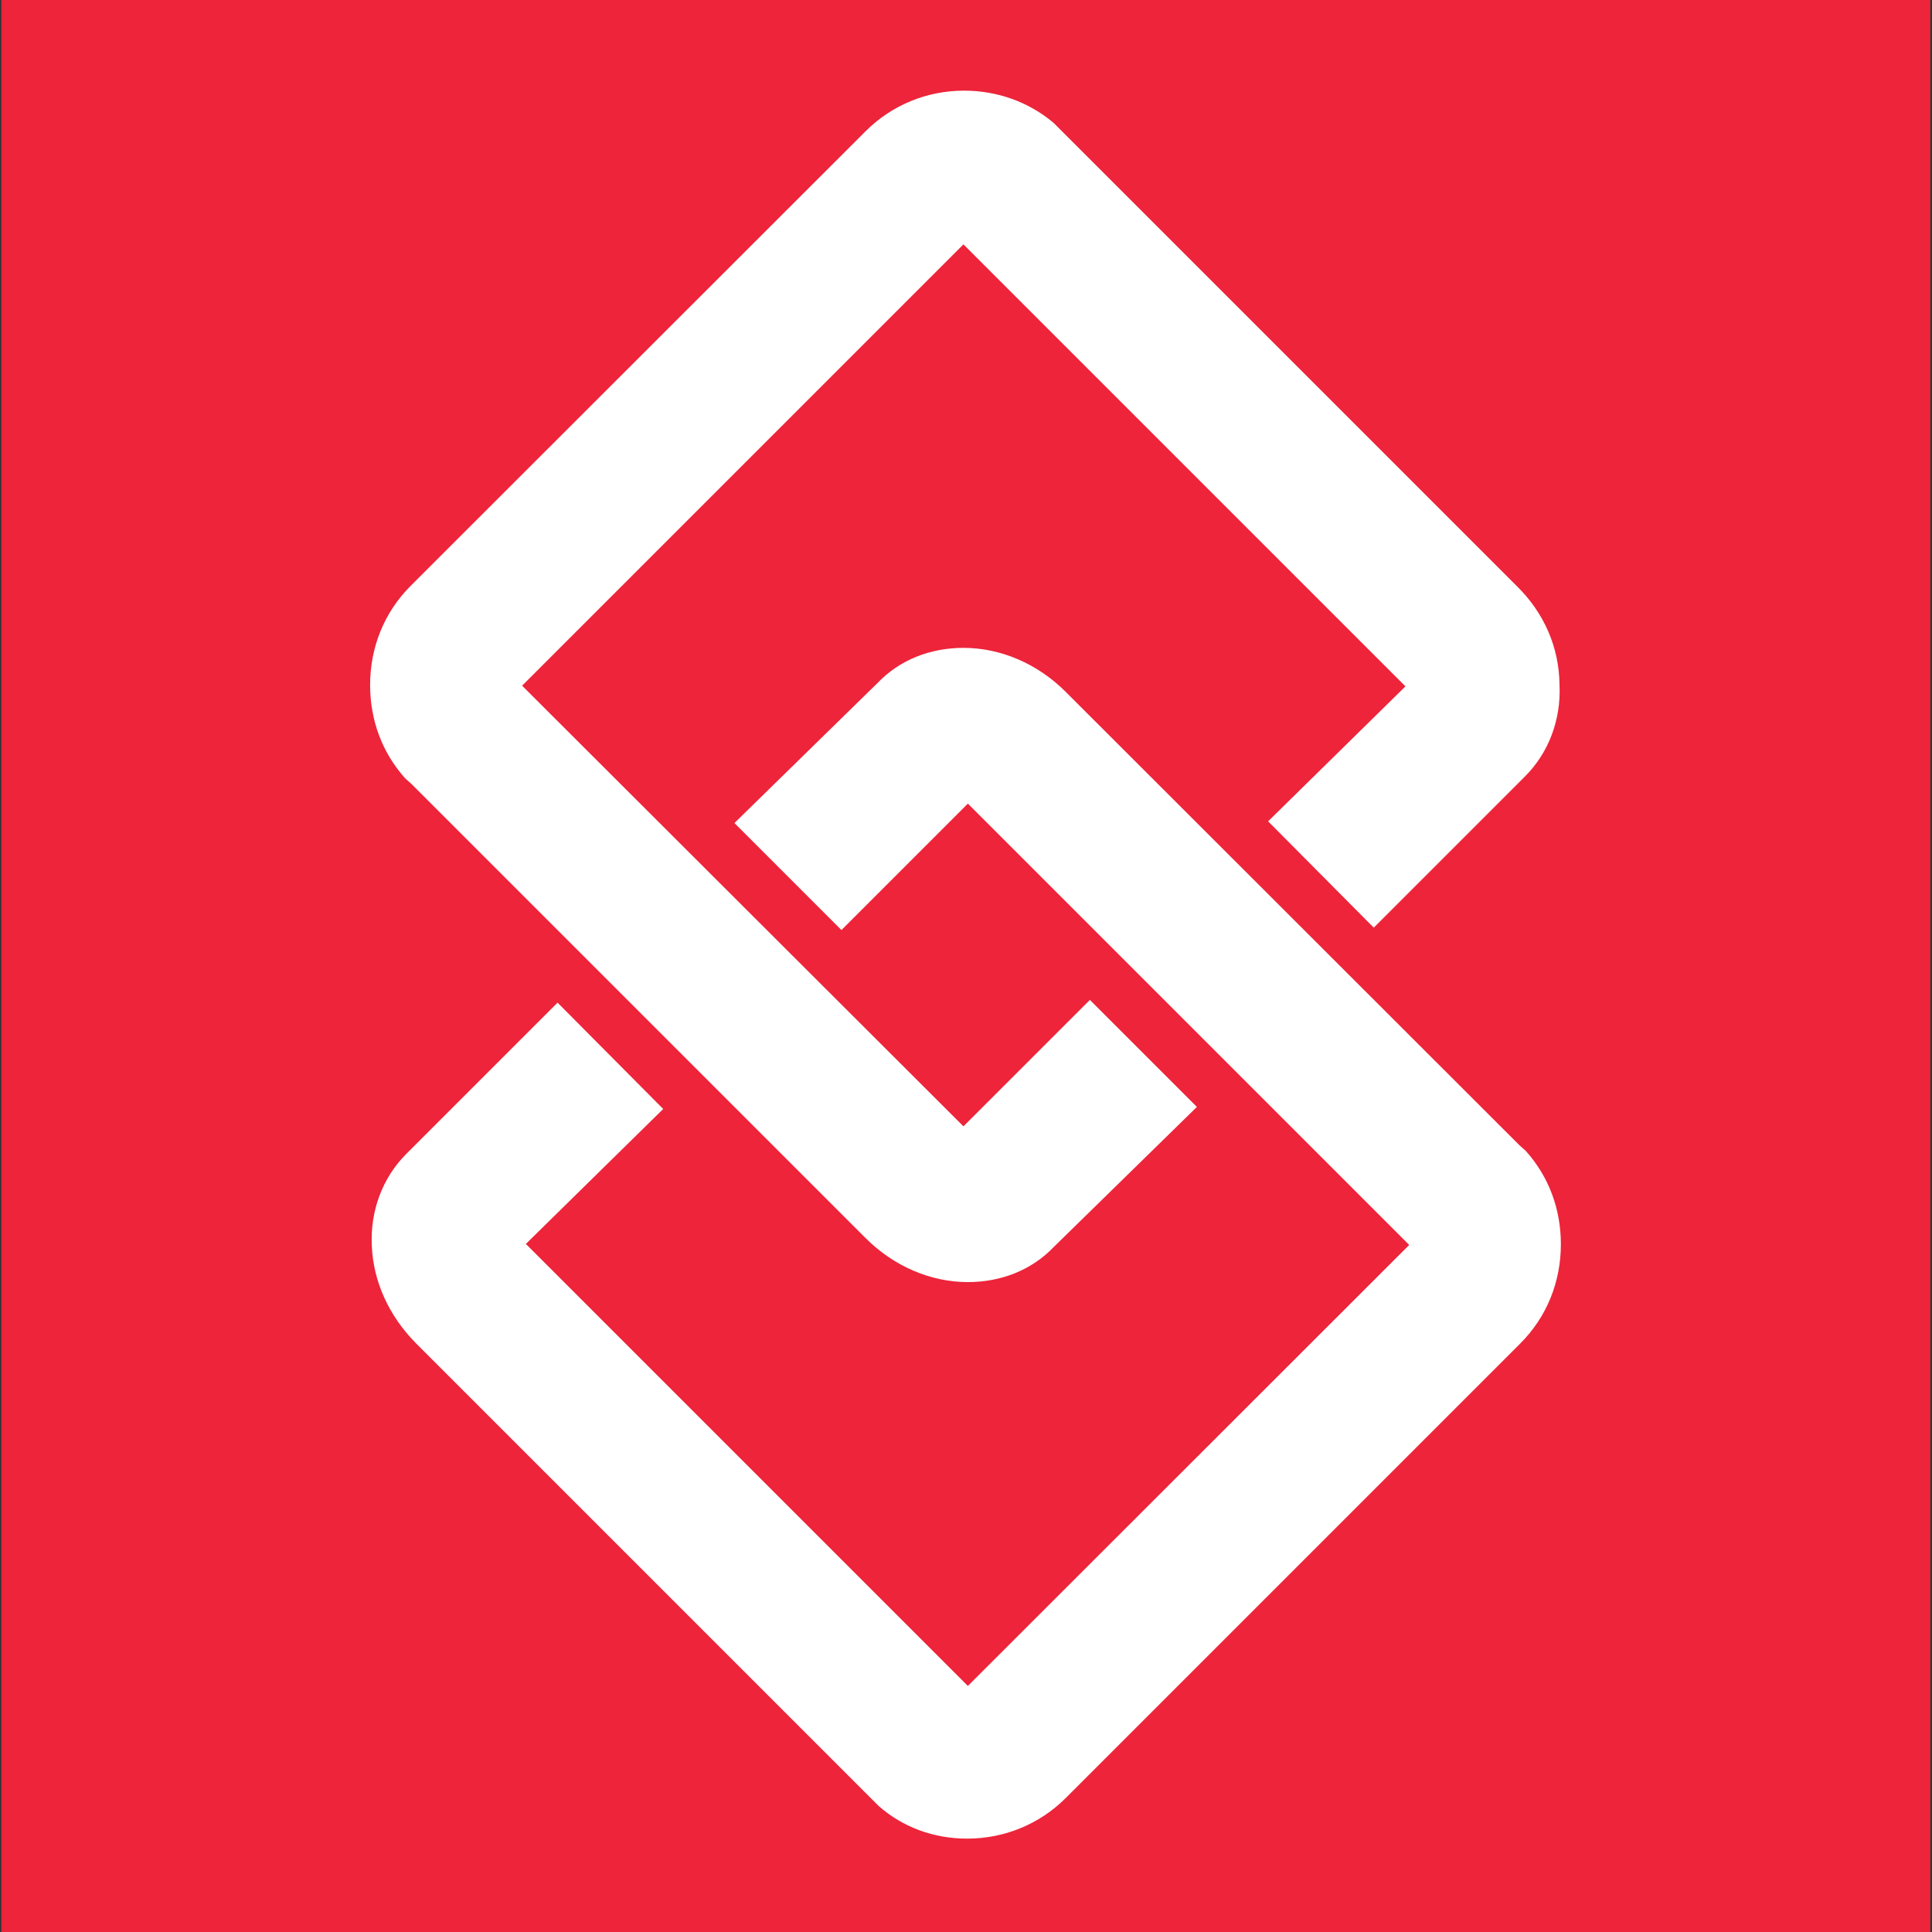
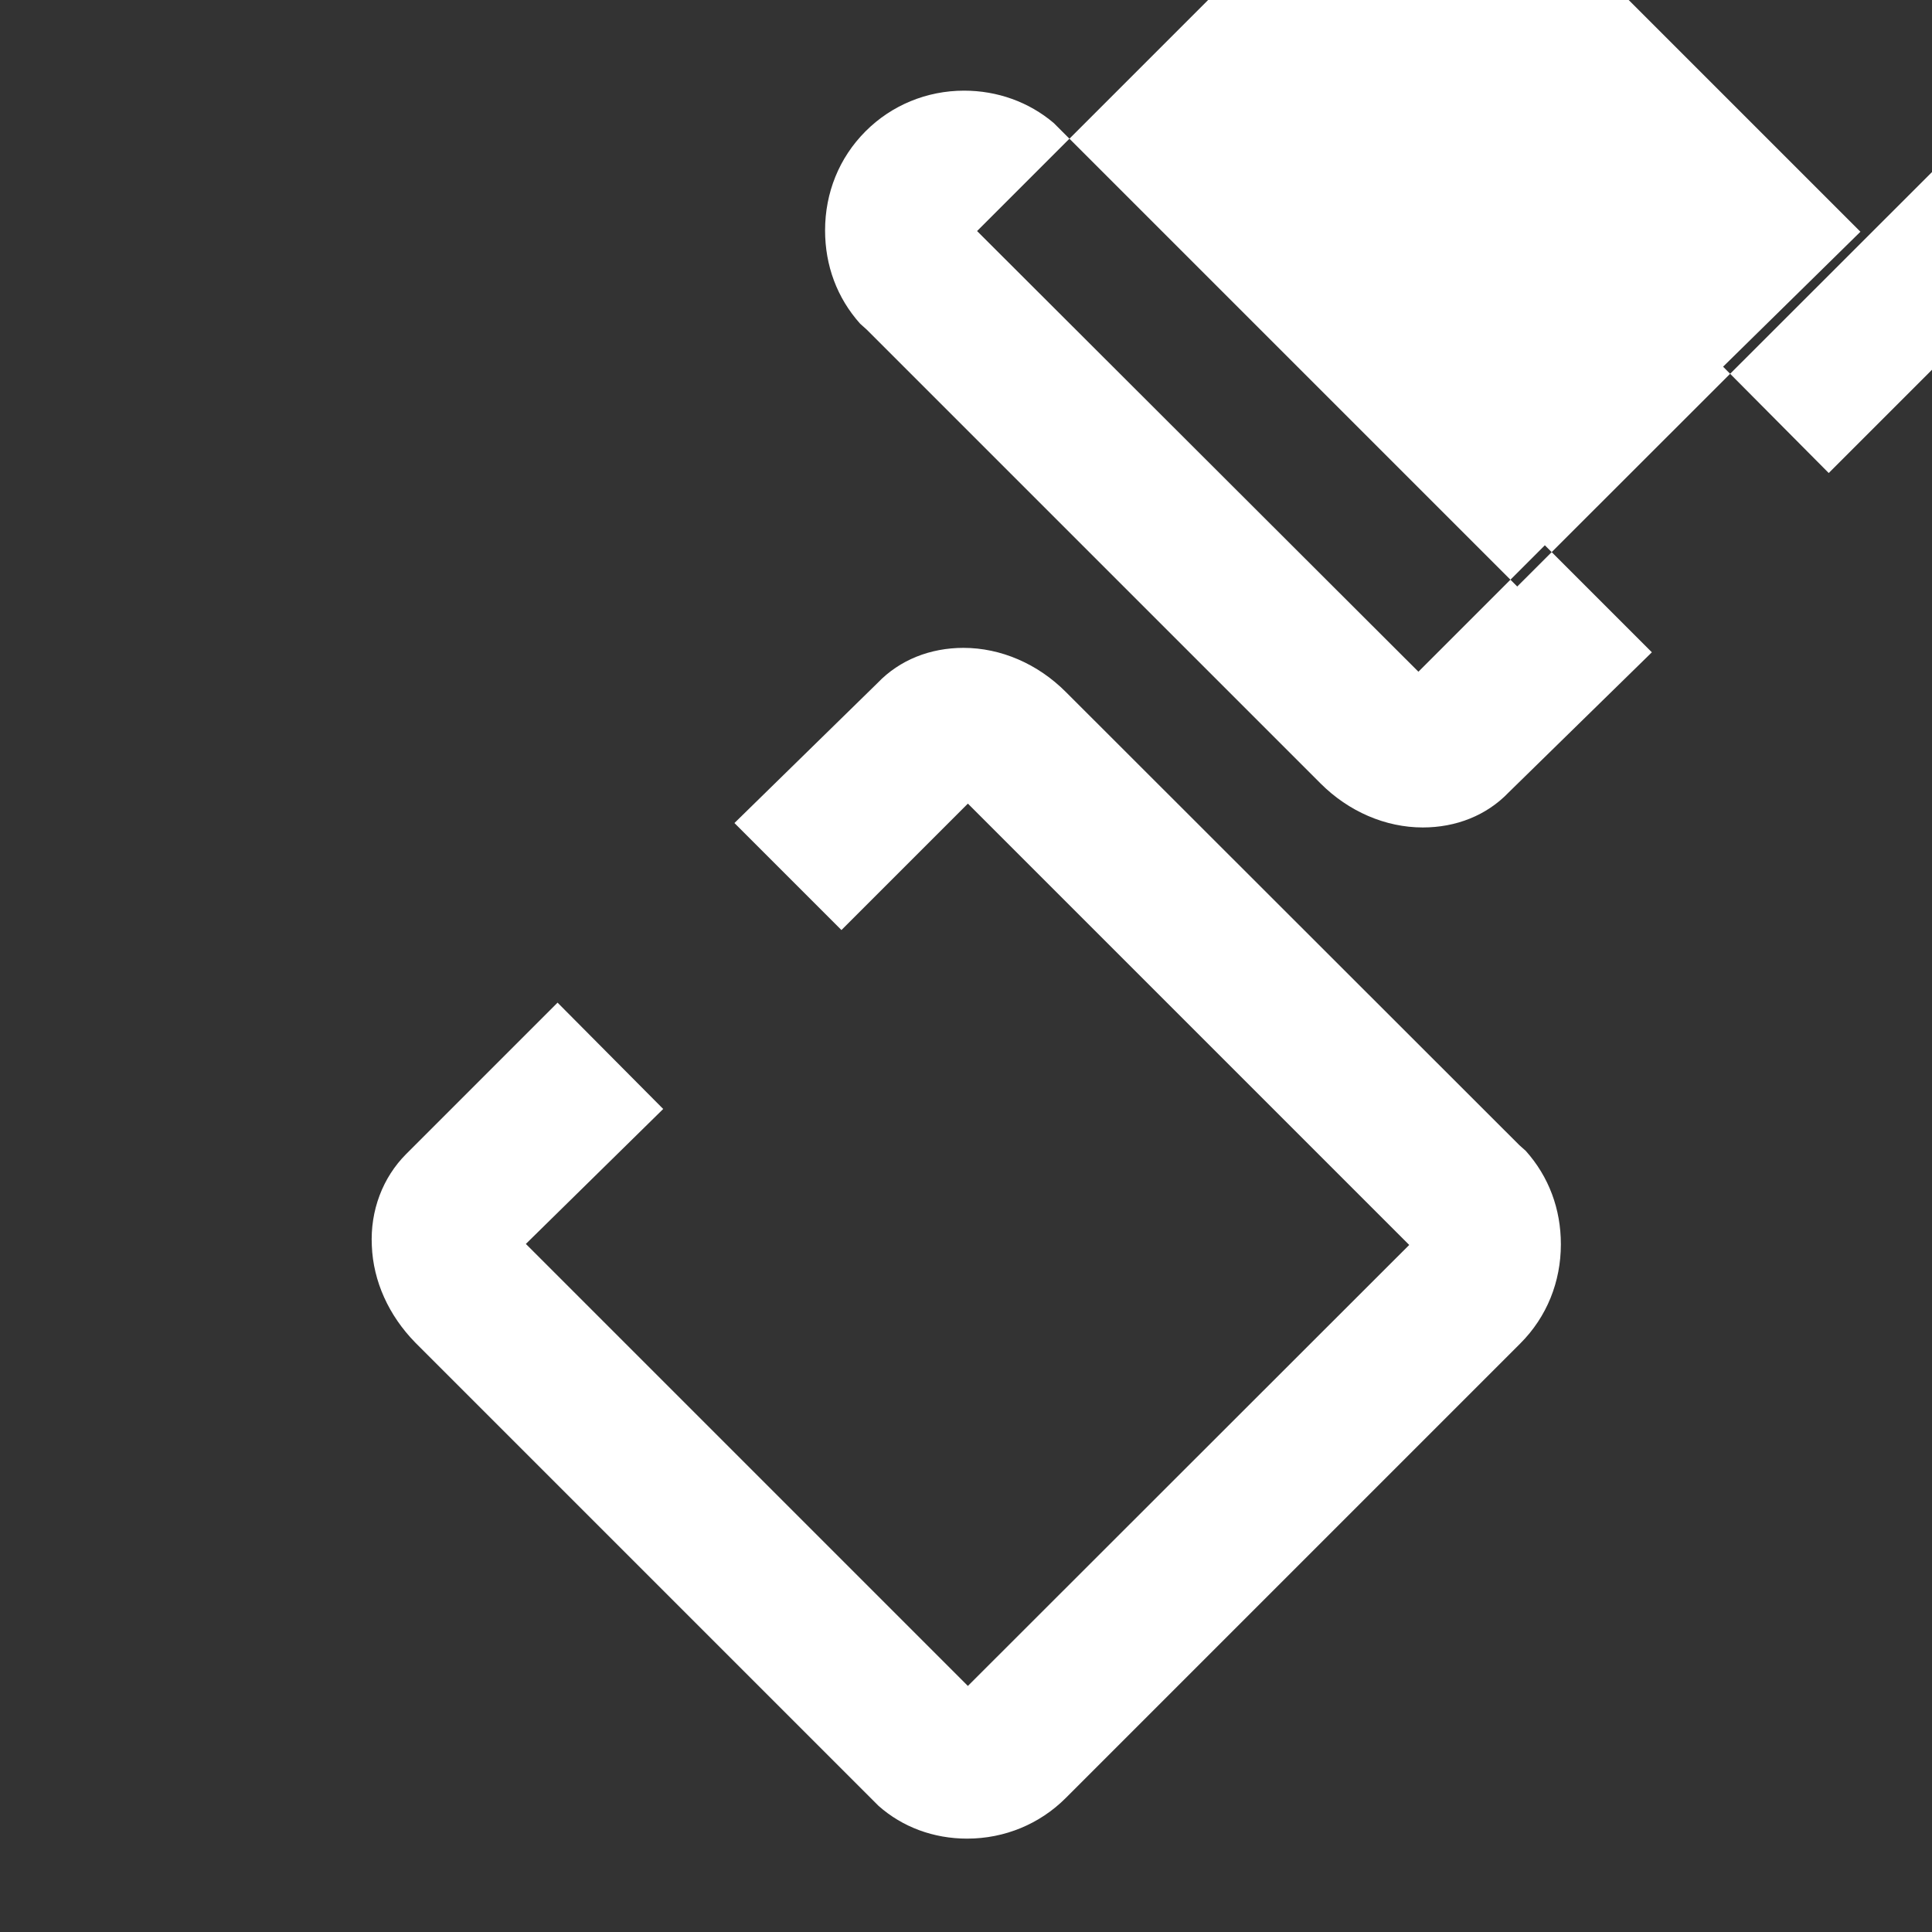
<svg xmlns="http://www.w3.org/2000/svg" enable-background="new 0 0 566.9 566.9" viewBox="0 0 566.9 566.9">
  <rect x="0" y="0" width="566.9" height="566.9" fill="#333333" stroke="none" />
-   <path d="m.4 0h566v567h-566z" fill="#ed243a" />
  <g fill="#fff">
    <path d="m283.8 539.5c11 0 21.3-4.3 28.9-11.9l133.4-133.4c7.8-7.8 11.9-18.1 11.9-29.1 0-10.3-3.5-19.8-10.3-27.4l-1.9-1.7-133.1-133c-8.2-8.2-19-12.9-30-12.9-9.7 0-18.7 3.5-25.2 10.3l-42 41.1 31.4 31.4 37.1-37.1 129.5 129.5-129.5 129.4-129.7-129.7 40.3-39.6-31-31.2-44.4 44.4c-6.9 6.9-10.6 16.6-10.1 26.9.4 10.5 5 20.5 12.7 28.4l136 136c7 6.2 16.1 9.6 26 9.6z" />
-     <path d="m445.2 172.1-136-136c-7.3-6.2-16.6-9.5-26.3-9.5-11 0-21.3 4.3-28.9 11.9l-133.5 133.4c-7.8 7.8-11.9 18.1-11.9 29.1 0 10.3 3.5 19.8 10.3 27.4l1.9 1.7 133.2 133.2c8.2 8.2 19 12.9 30 12.9 9.7 0 18.7-3.5 25.2-10.3l42-41.1-31.4-31.4-37.1 37.1-129.5-129.3 129.5-129.5 129.7 129.7-40.3 39.6 31 31.2 44.4-44.4c6.9-6.9 10.6-16.6 10.1-26.9-.1-10.9-4.5-21-12.4-28.8z" />
+     <path d="m445.2 172.1-136-136c-7.3-6.2-16.6-9.5-26.3-9.5-11 0-21.3 4.3-28.9 11.9c-7.8 7.8-11.9 18.1-11.9 29.1 0 10.3 3.5 19.8 10.3 27.4l1.9 1.7 133.2 133.2c8.2 8.2 19 12.9 30 12.9 9.7 0 18.7-3.5 25.2-10.3l42-41.1-31.4-31.4-37.1 37.1-129.5-129.3 129.5-129.5 129.7 129.7-40.3 39.6 31 31.2 44.4-44.4c6.9-6.9 10.6-16.6 10.1-26.9-.1-10.9-4.5-21-12.4-28.8z" />
  </g>
</svg>